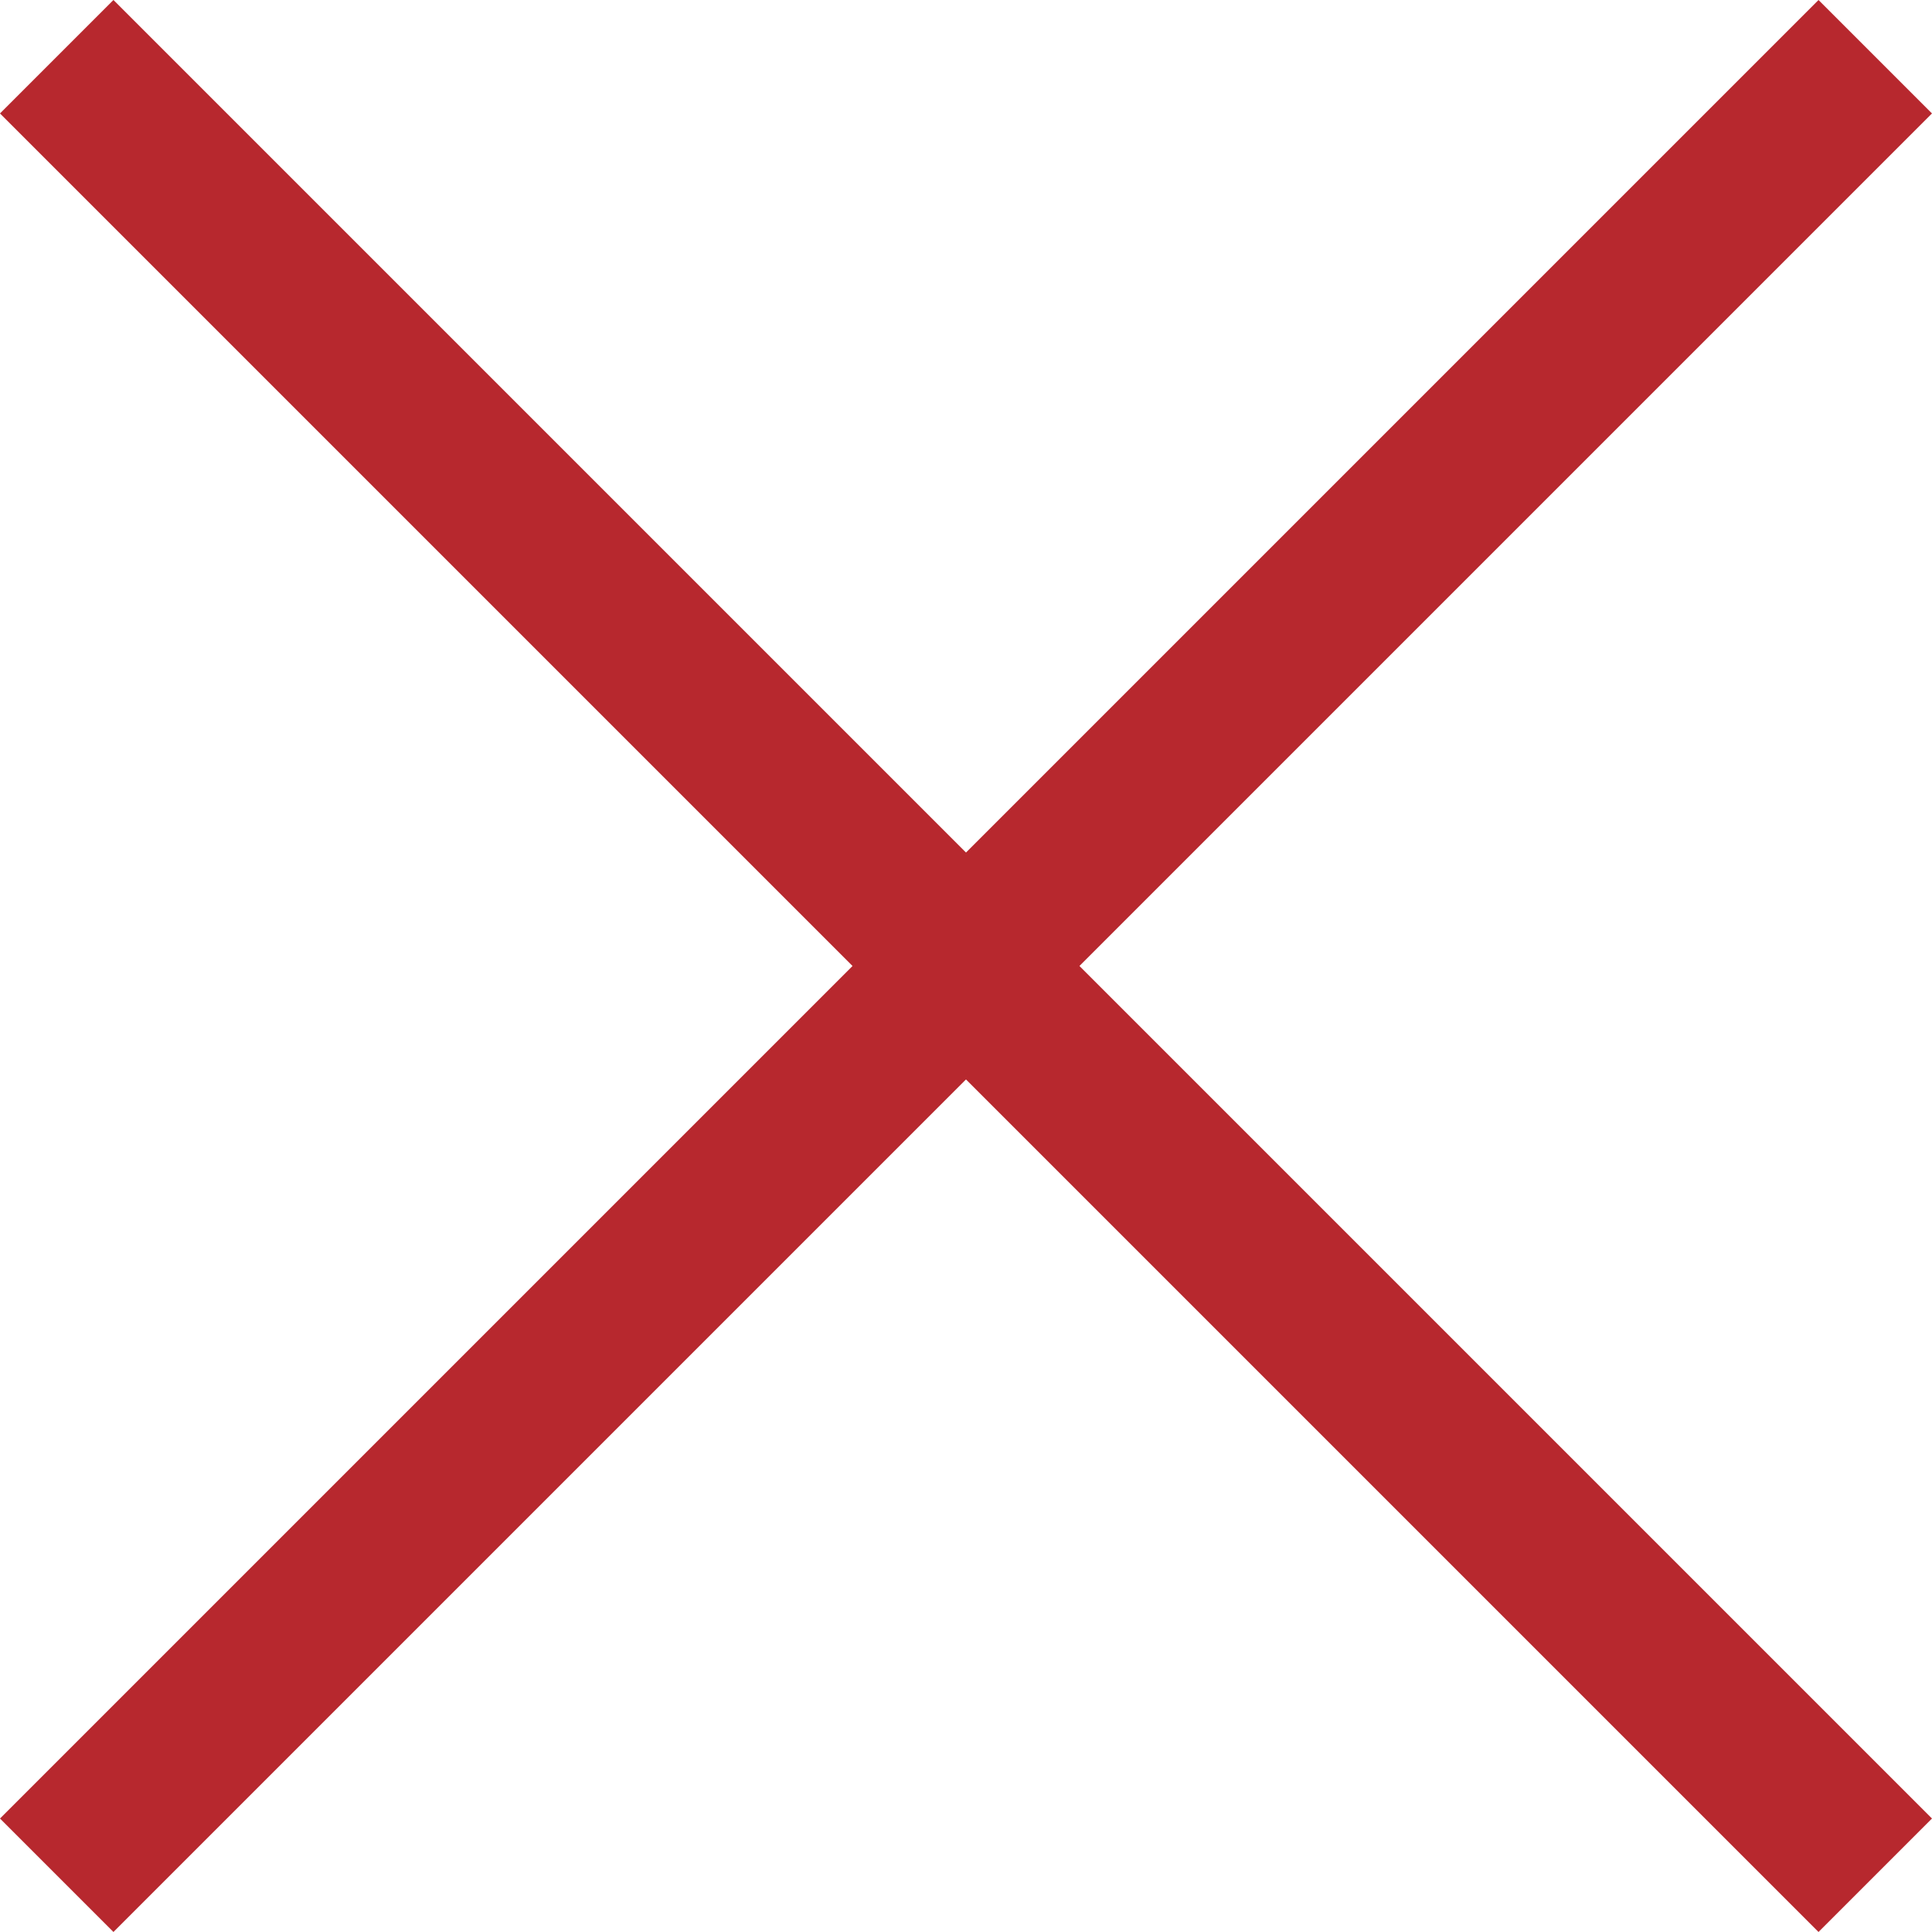
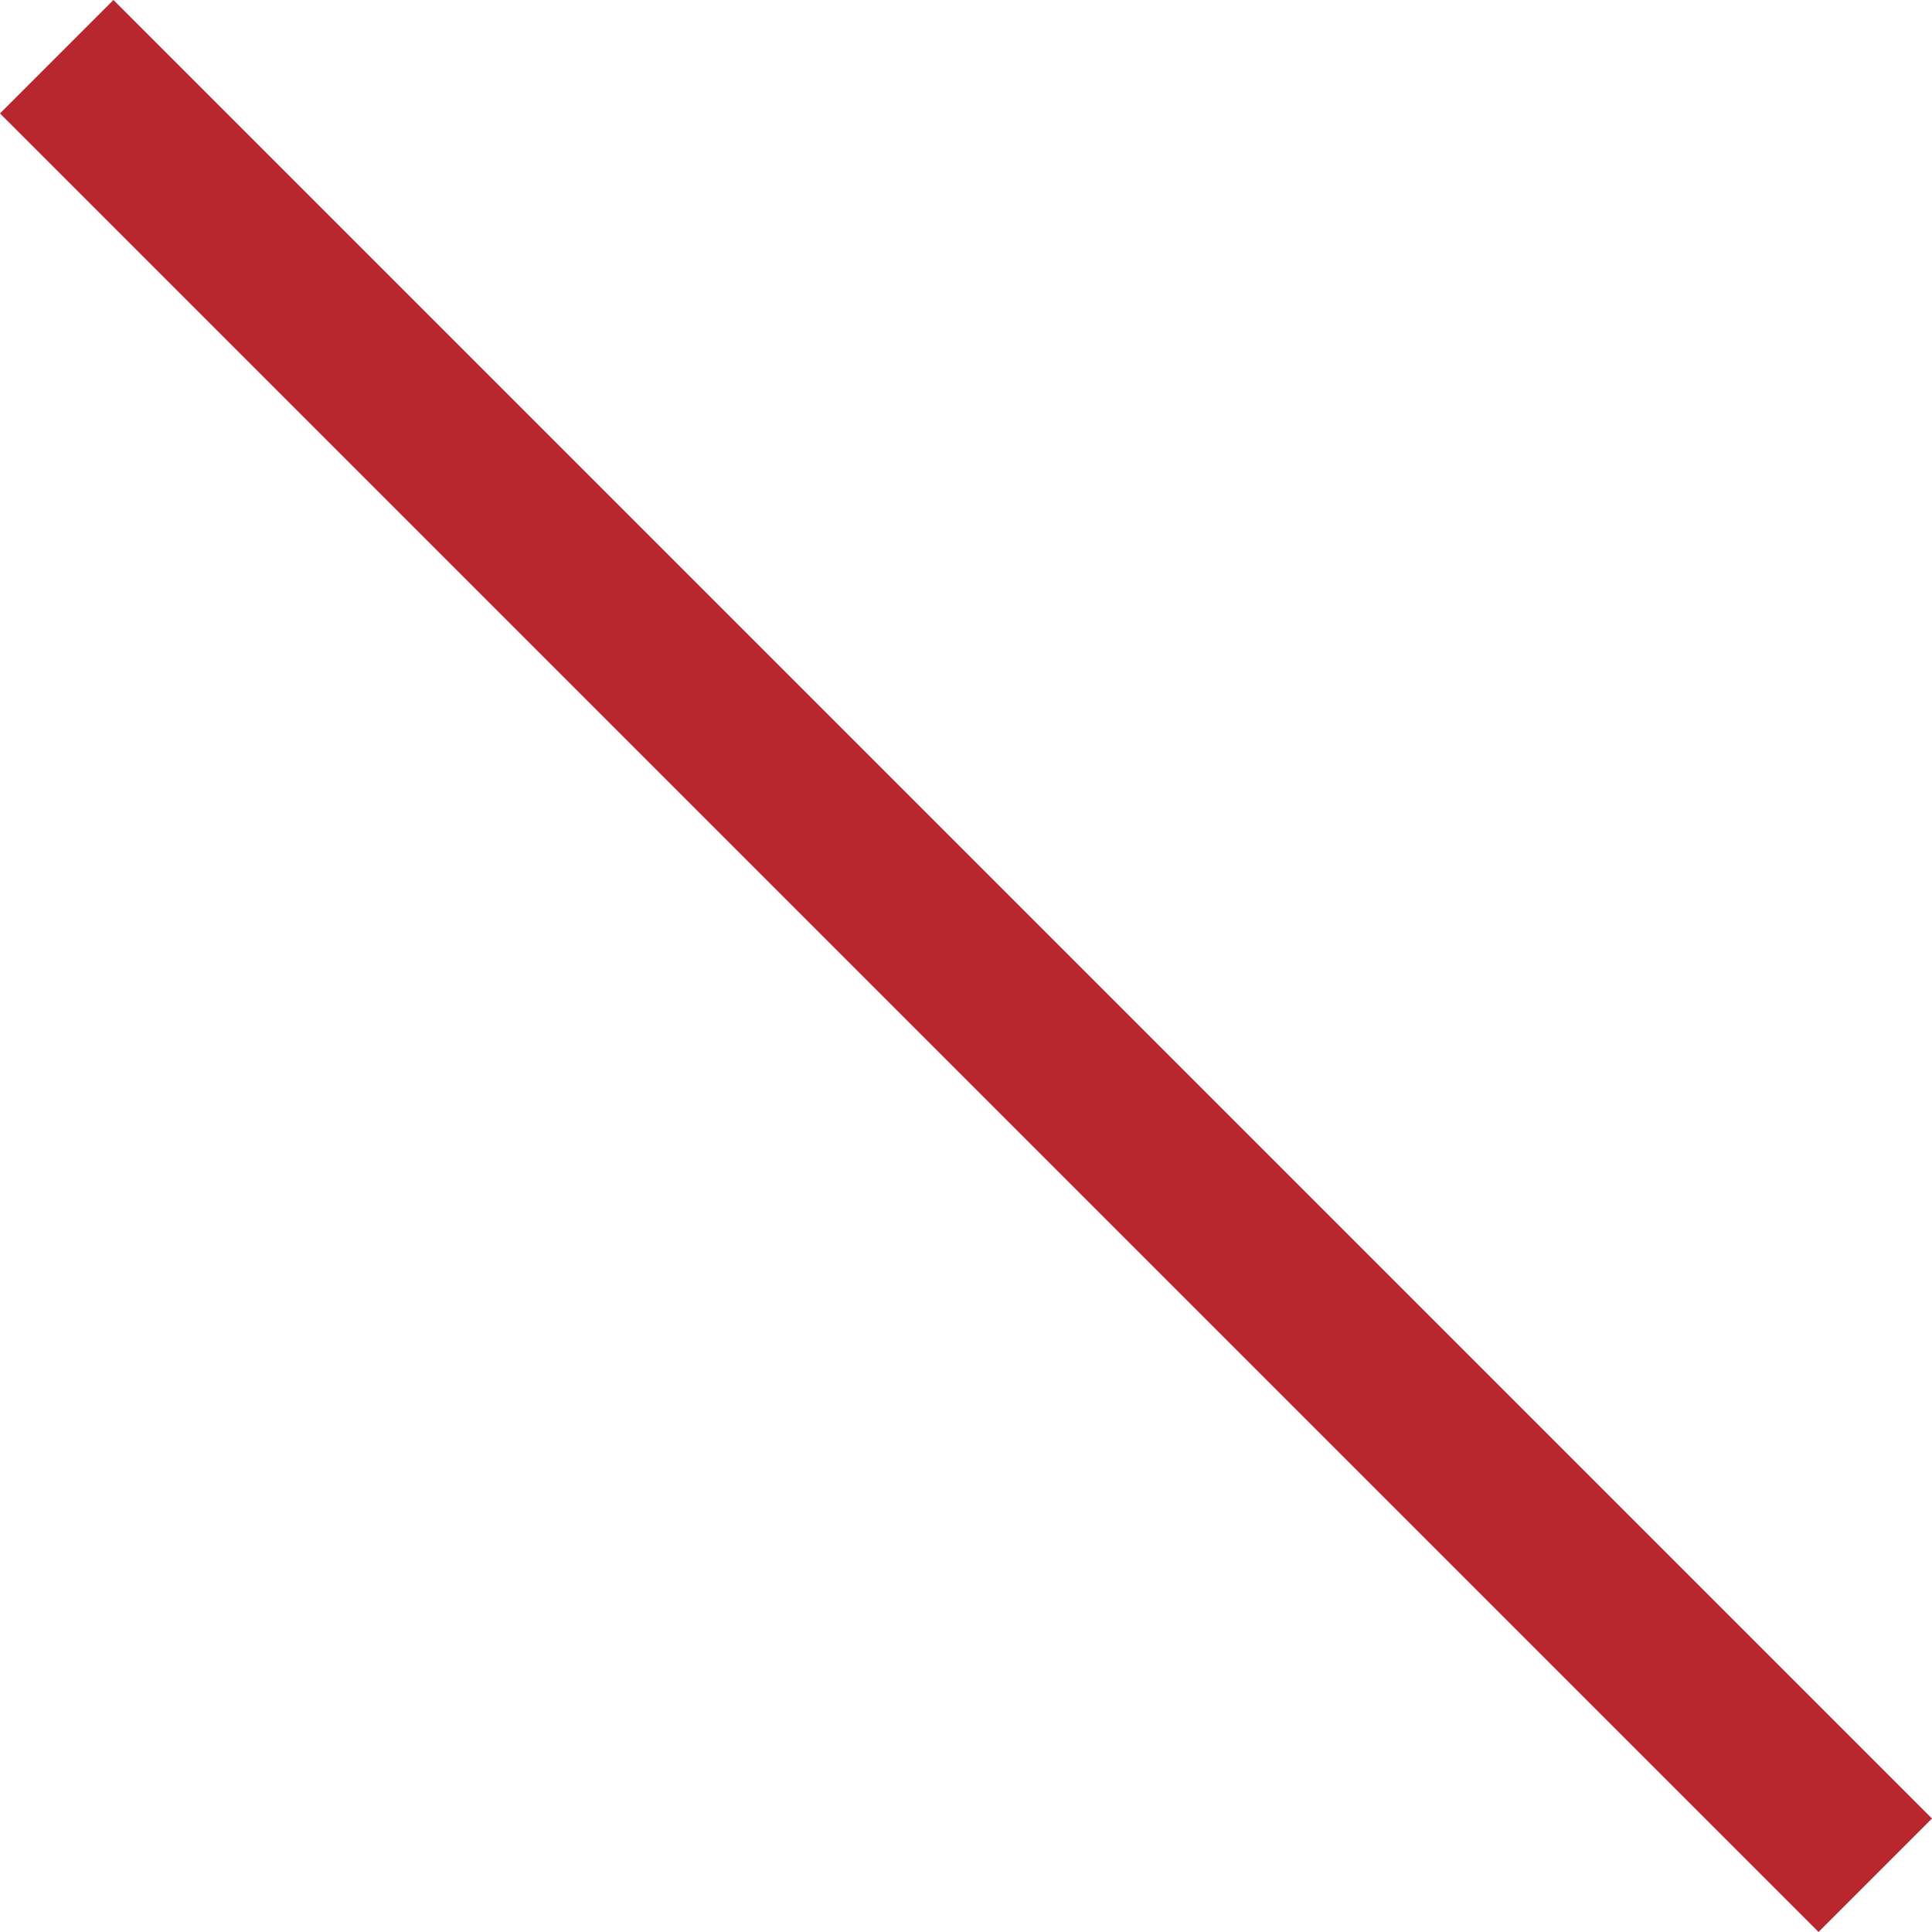
<svg xmlns="http://www.w3.org/2000/svg" width="72.243" height="72.242" viewBox="0 0 72.243 72.242">
  <g id="select-x" transform="translate(-945.379 -10547.379)">
-     <path id="パス_674" data-name="パス 674" d="M0,68,68,0" transform="translate(947.5 10549.5)" fill="none" stroke="#b7282e" stroke-width="6" />
    <line id="線_11" data-name="線 11" x2="68" y2="68" transform="translate(947.5 10549.5)" fill="none" stroke="#b7282e" stroke-width="6" />
  </g>
</svg>